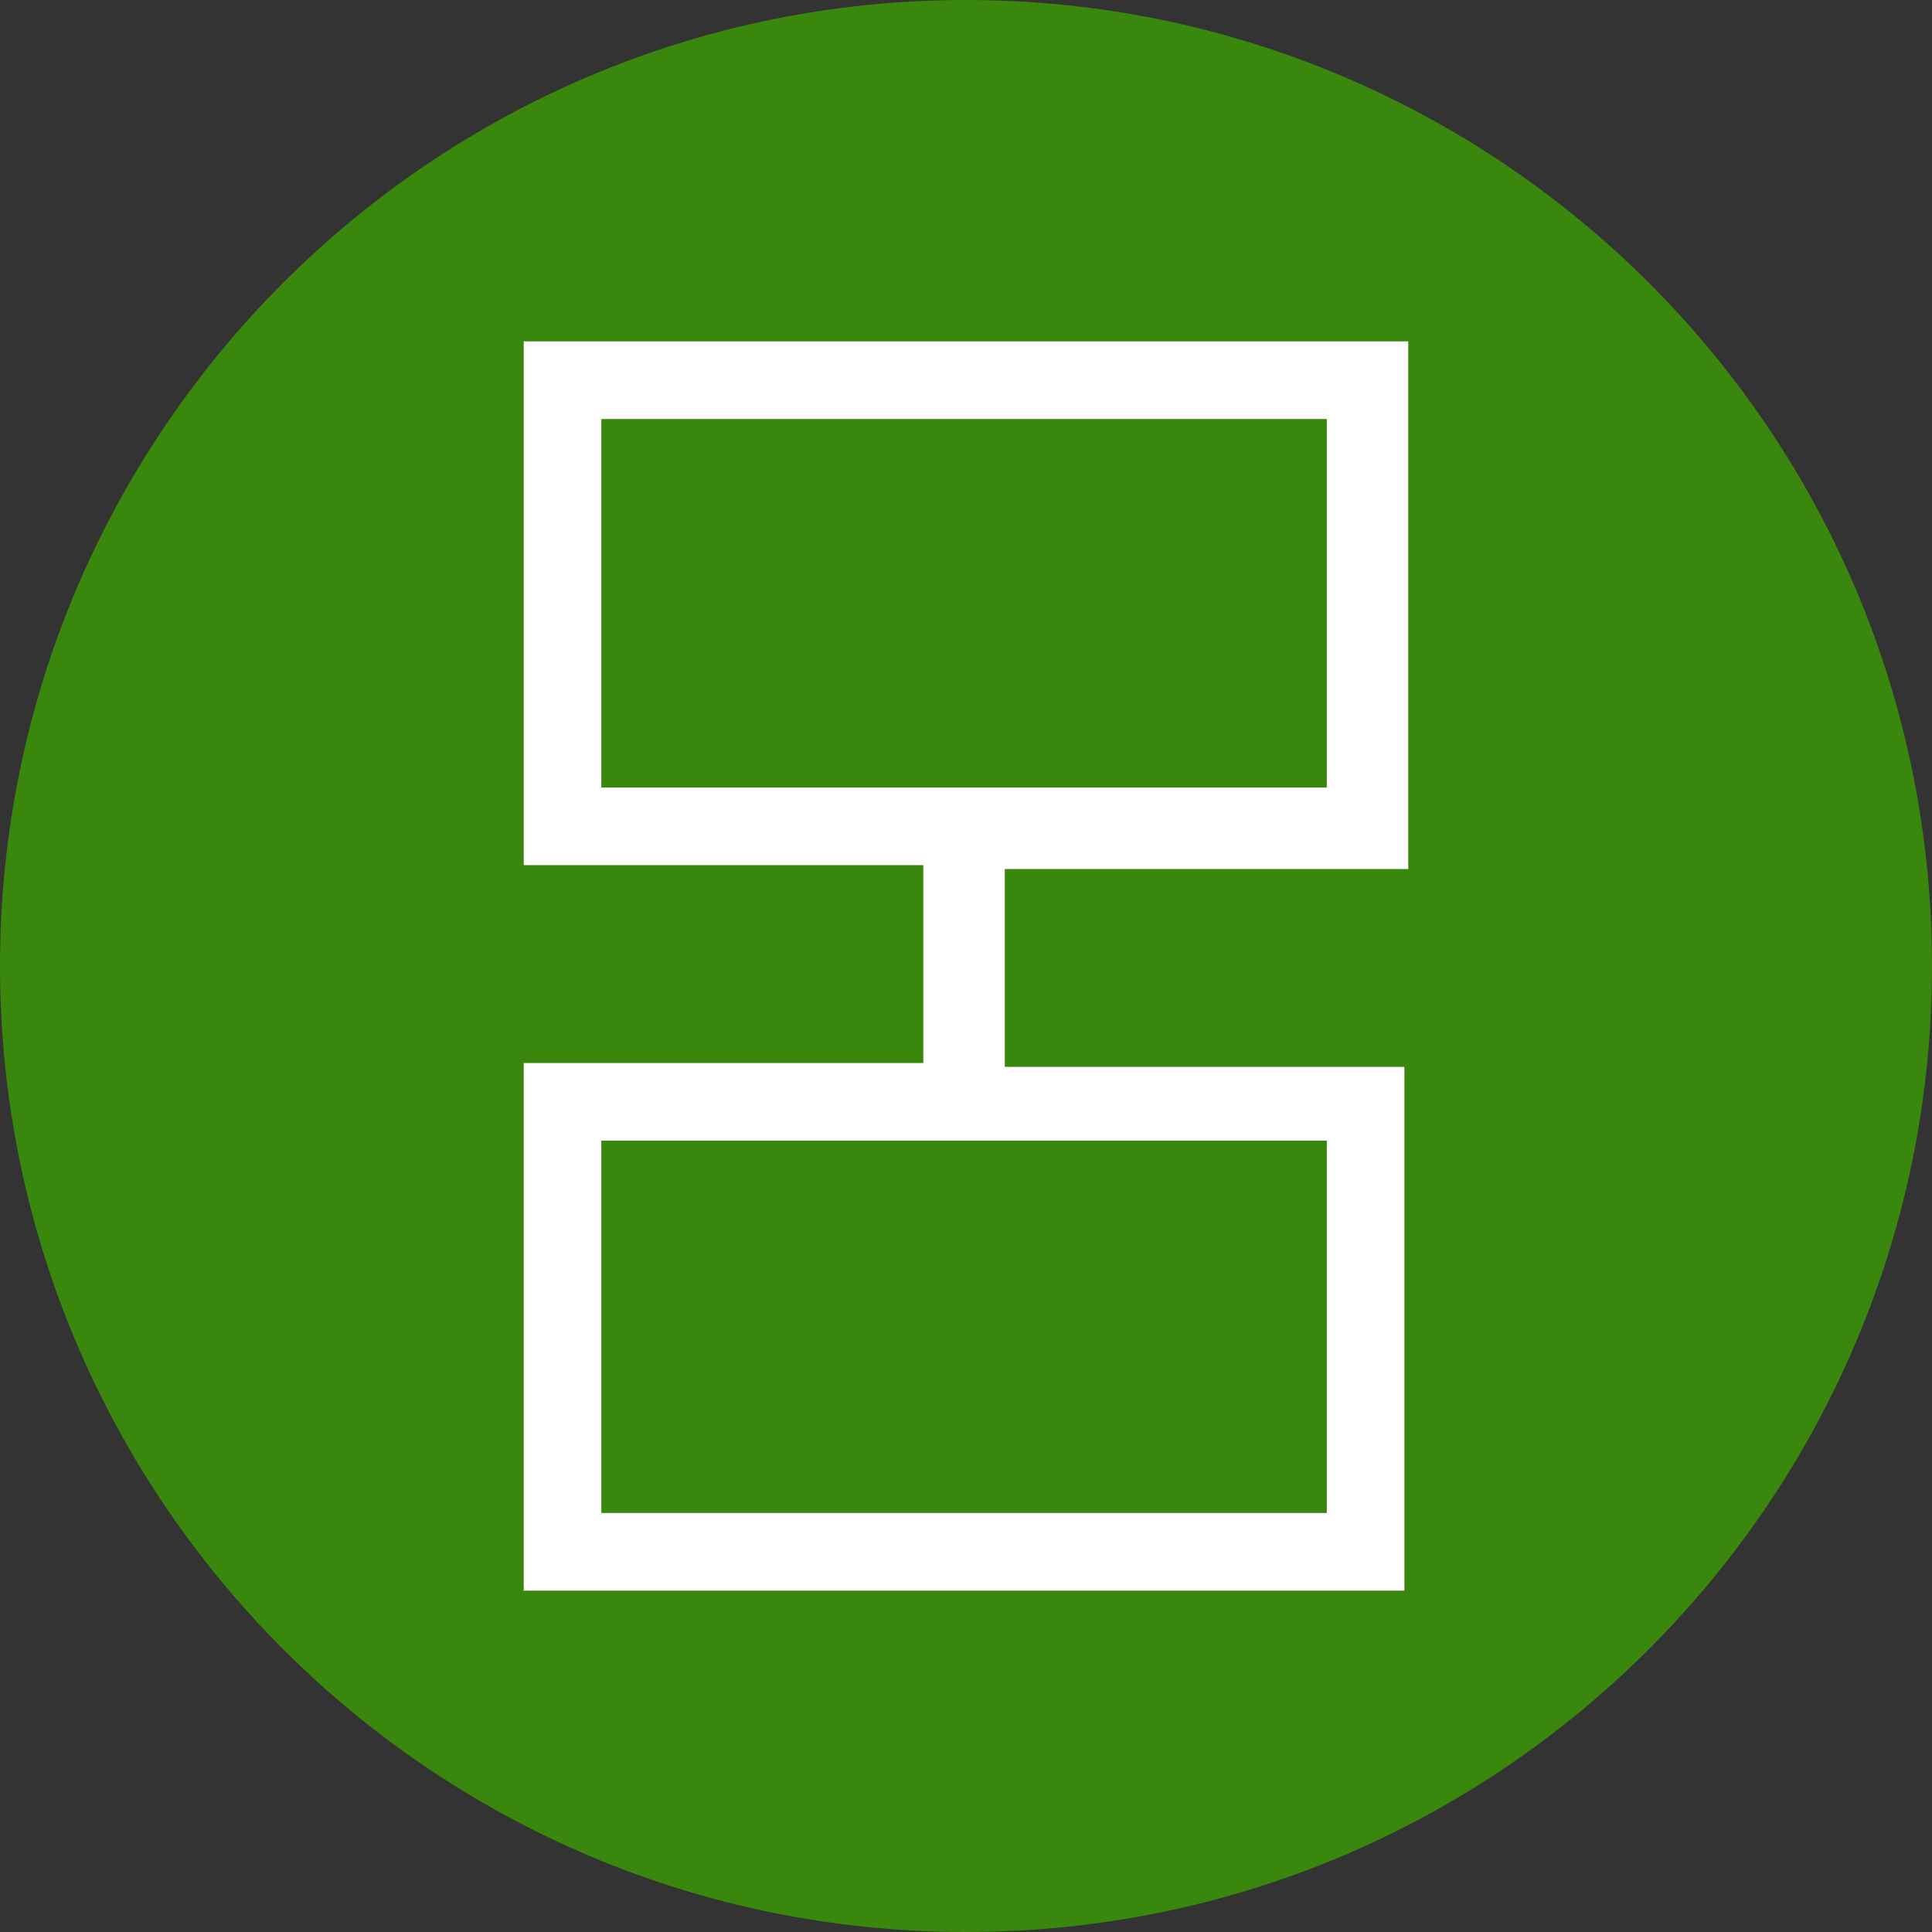
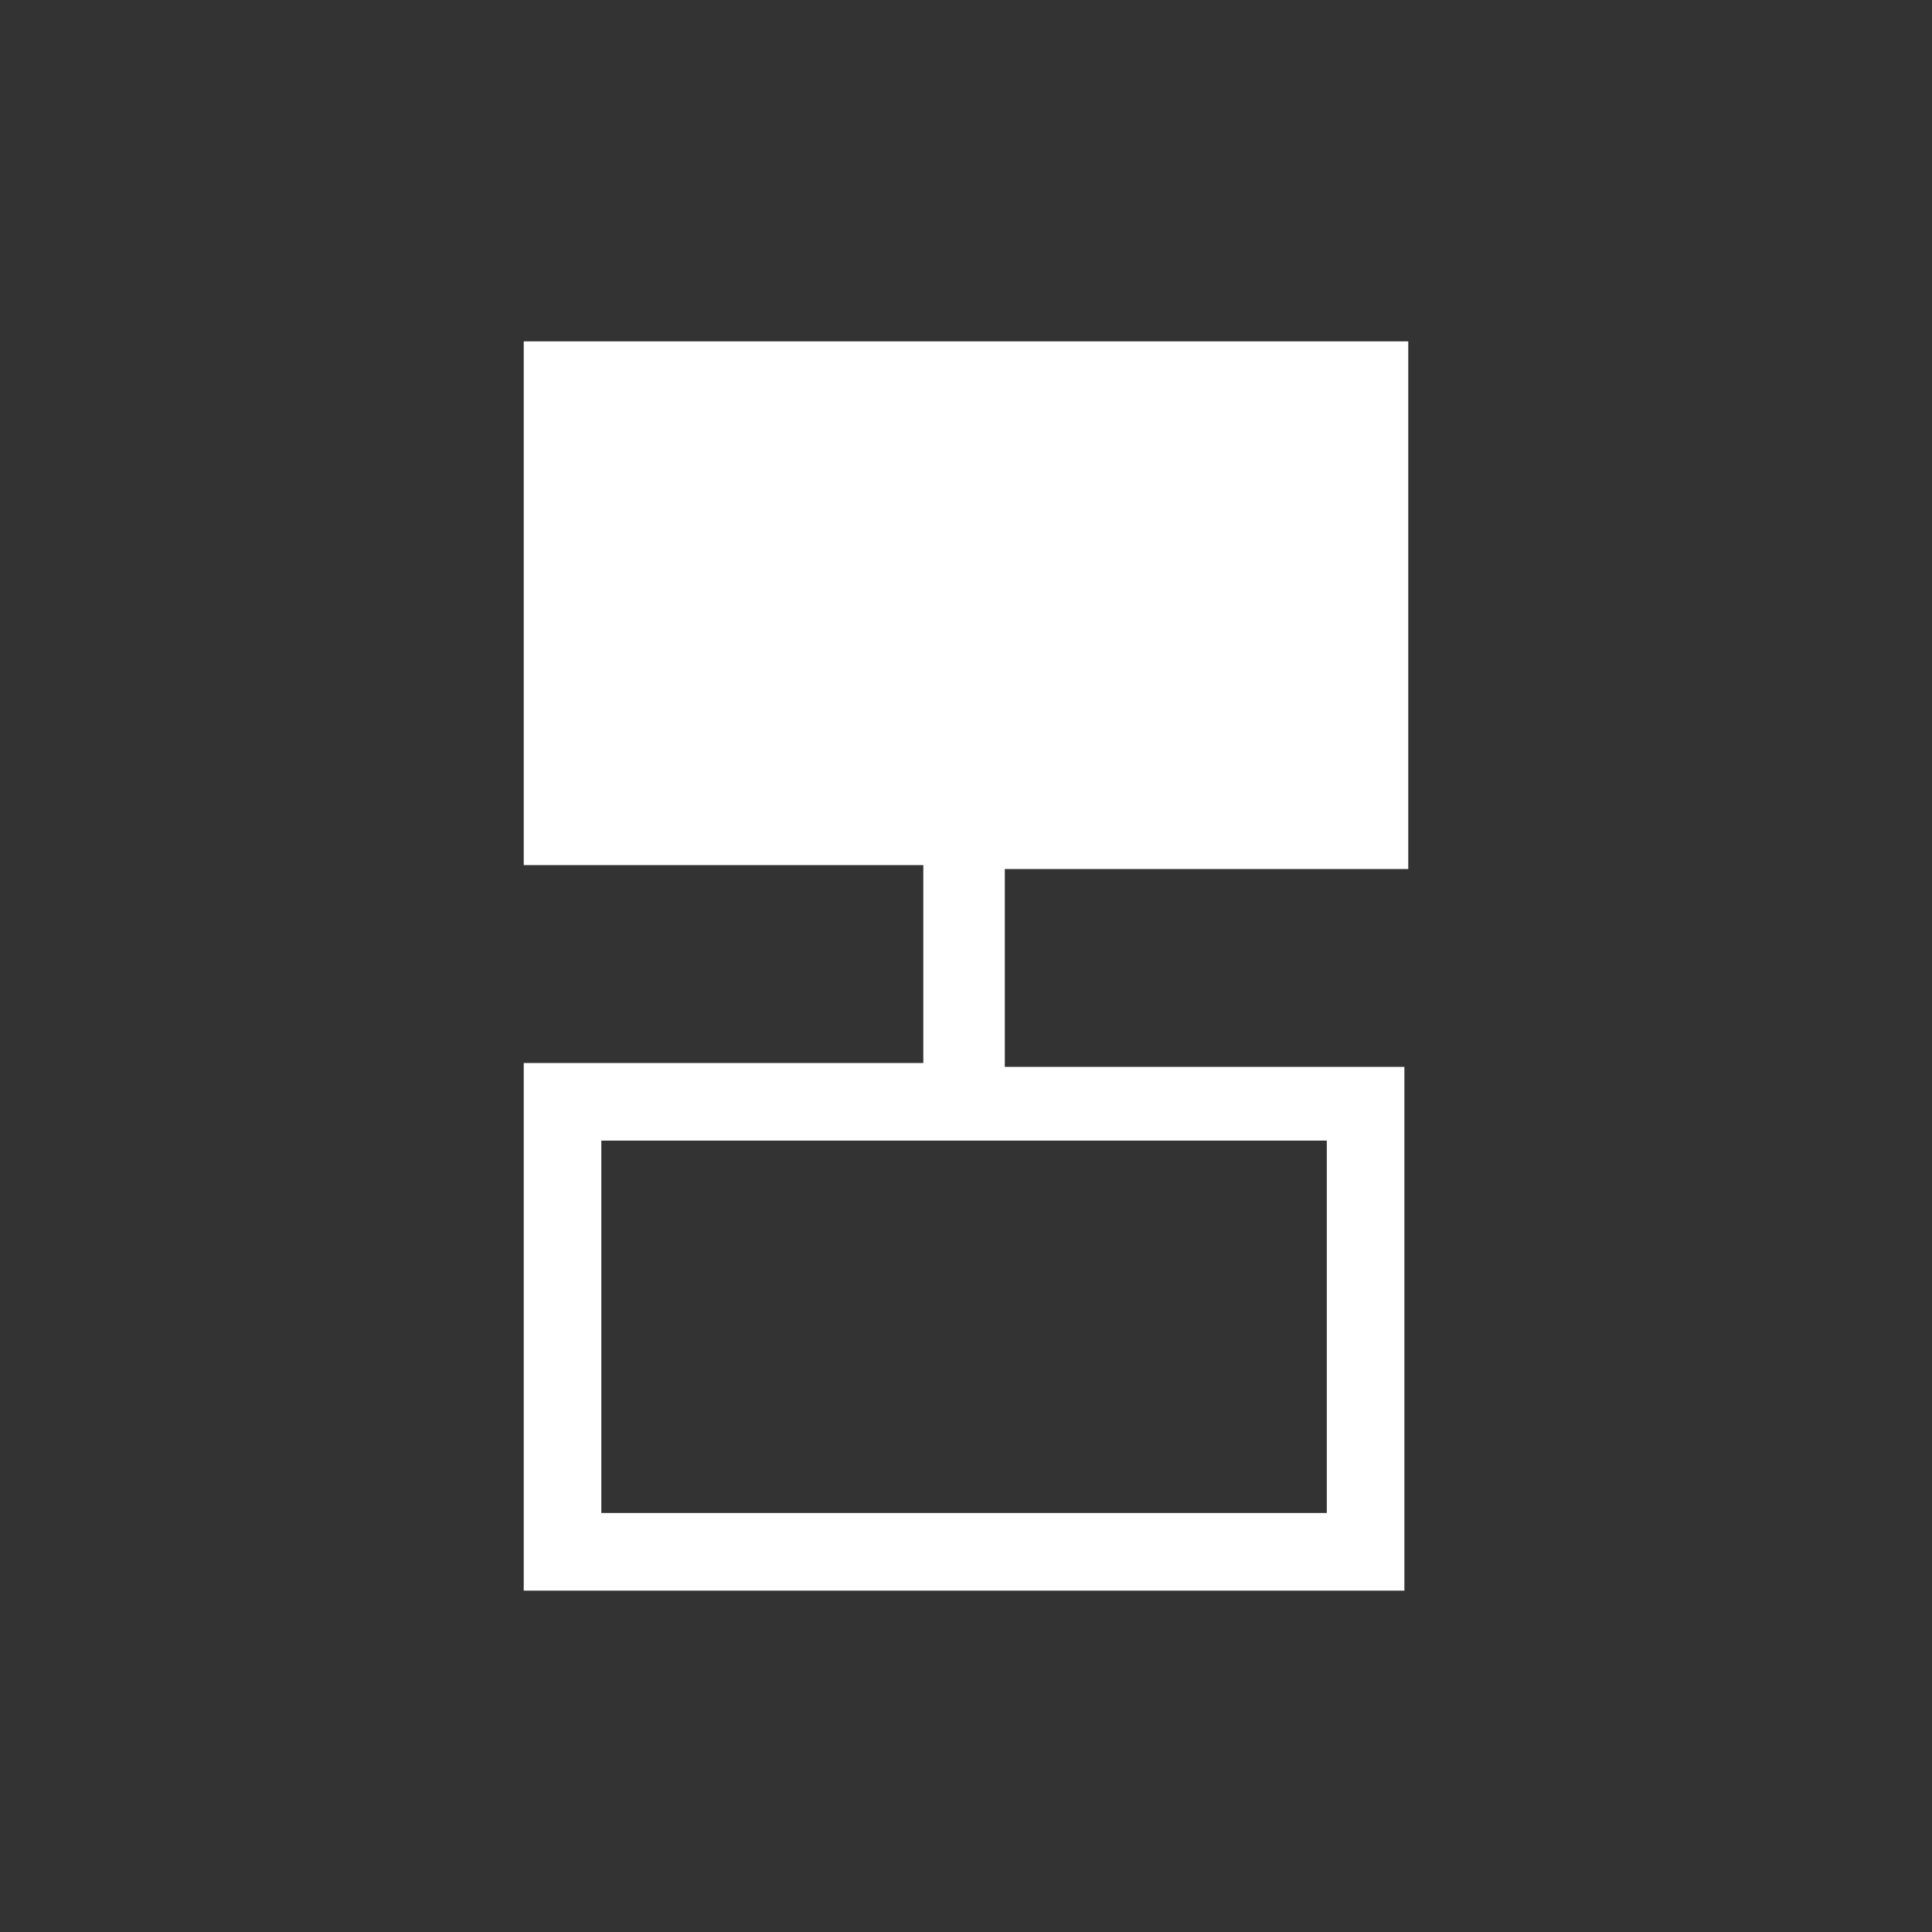
<svg xmlns="http://www.w3.org/2000/svg" version="1.1" id="Layer_1" x="0px" y="0px" viewBox="0 0 49.8 49.8" style="enable-background:new 0 0 49.8 49.8;" xml:space="preserve">
  <rect x="0" y="0" width="49.8" height="49.8" fill="#333333" stroke="none" />
  <style type="text/css">
	.st0{fill:#39870C;}
	.st1{fill:#FFFFFF;}
</style>
  <title>01_1_DINO</title>
-   <path class="st0" d="M49.8,24.9c0,13.7-11.1,24.9-24.9,24.9C11.1,49.8,0,38.6,0,24.9S11.1,0,24.9,0c0,0,0,0,0,0  C38.6,0,49.8,11.1,49.8,24.9C49.8,24.9,49.8,24.9,49.8,24.9" />
-   <path class="st1" d="M13.5,22.3h10.3v5.1H13.5V41h22.7V27.5H25.9v-5.1h10.4V8.8H13.5V22.3z M34.2,39H15.5v-9.6h18.7V39z M15.5,10.8  h18.7v9.5H15.5V10.8z" />
+   <path class="st1" d="M13.5,22.3h10.3v5.1H13.5V41h22.7V27.5H25.9v-5.1h10.4V8.8H13.5V22.3z M34.2,39H15.5v-9.6h18.7V39z M15.5,10.8  h18.7v9.5V10.8z" />
</svg>